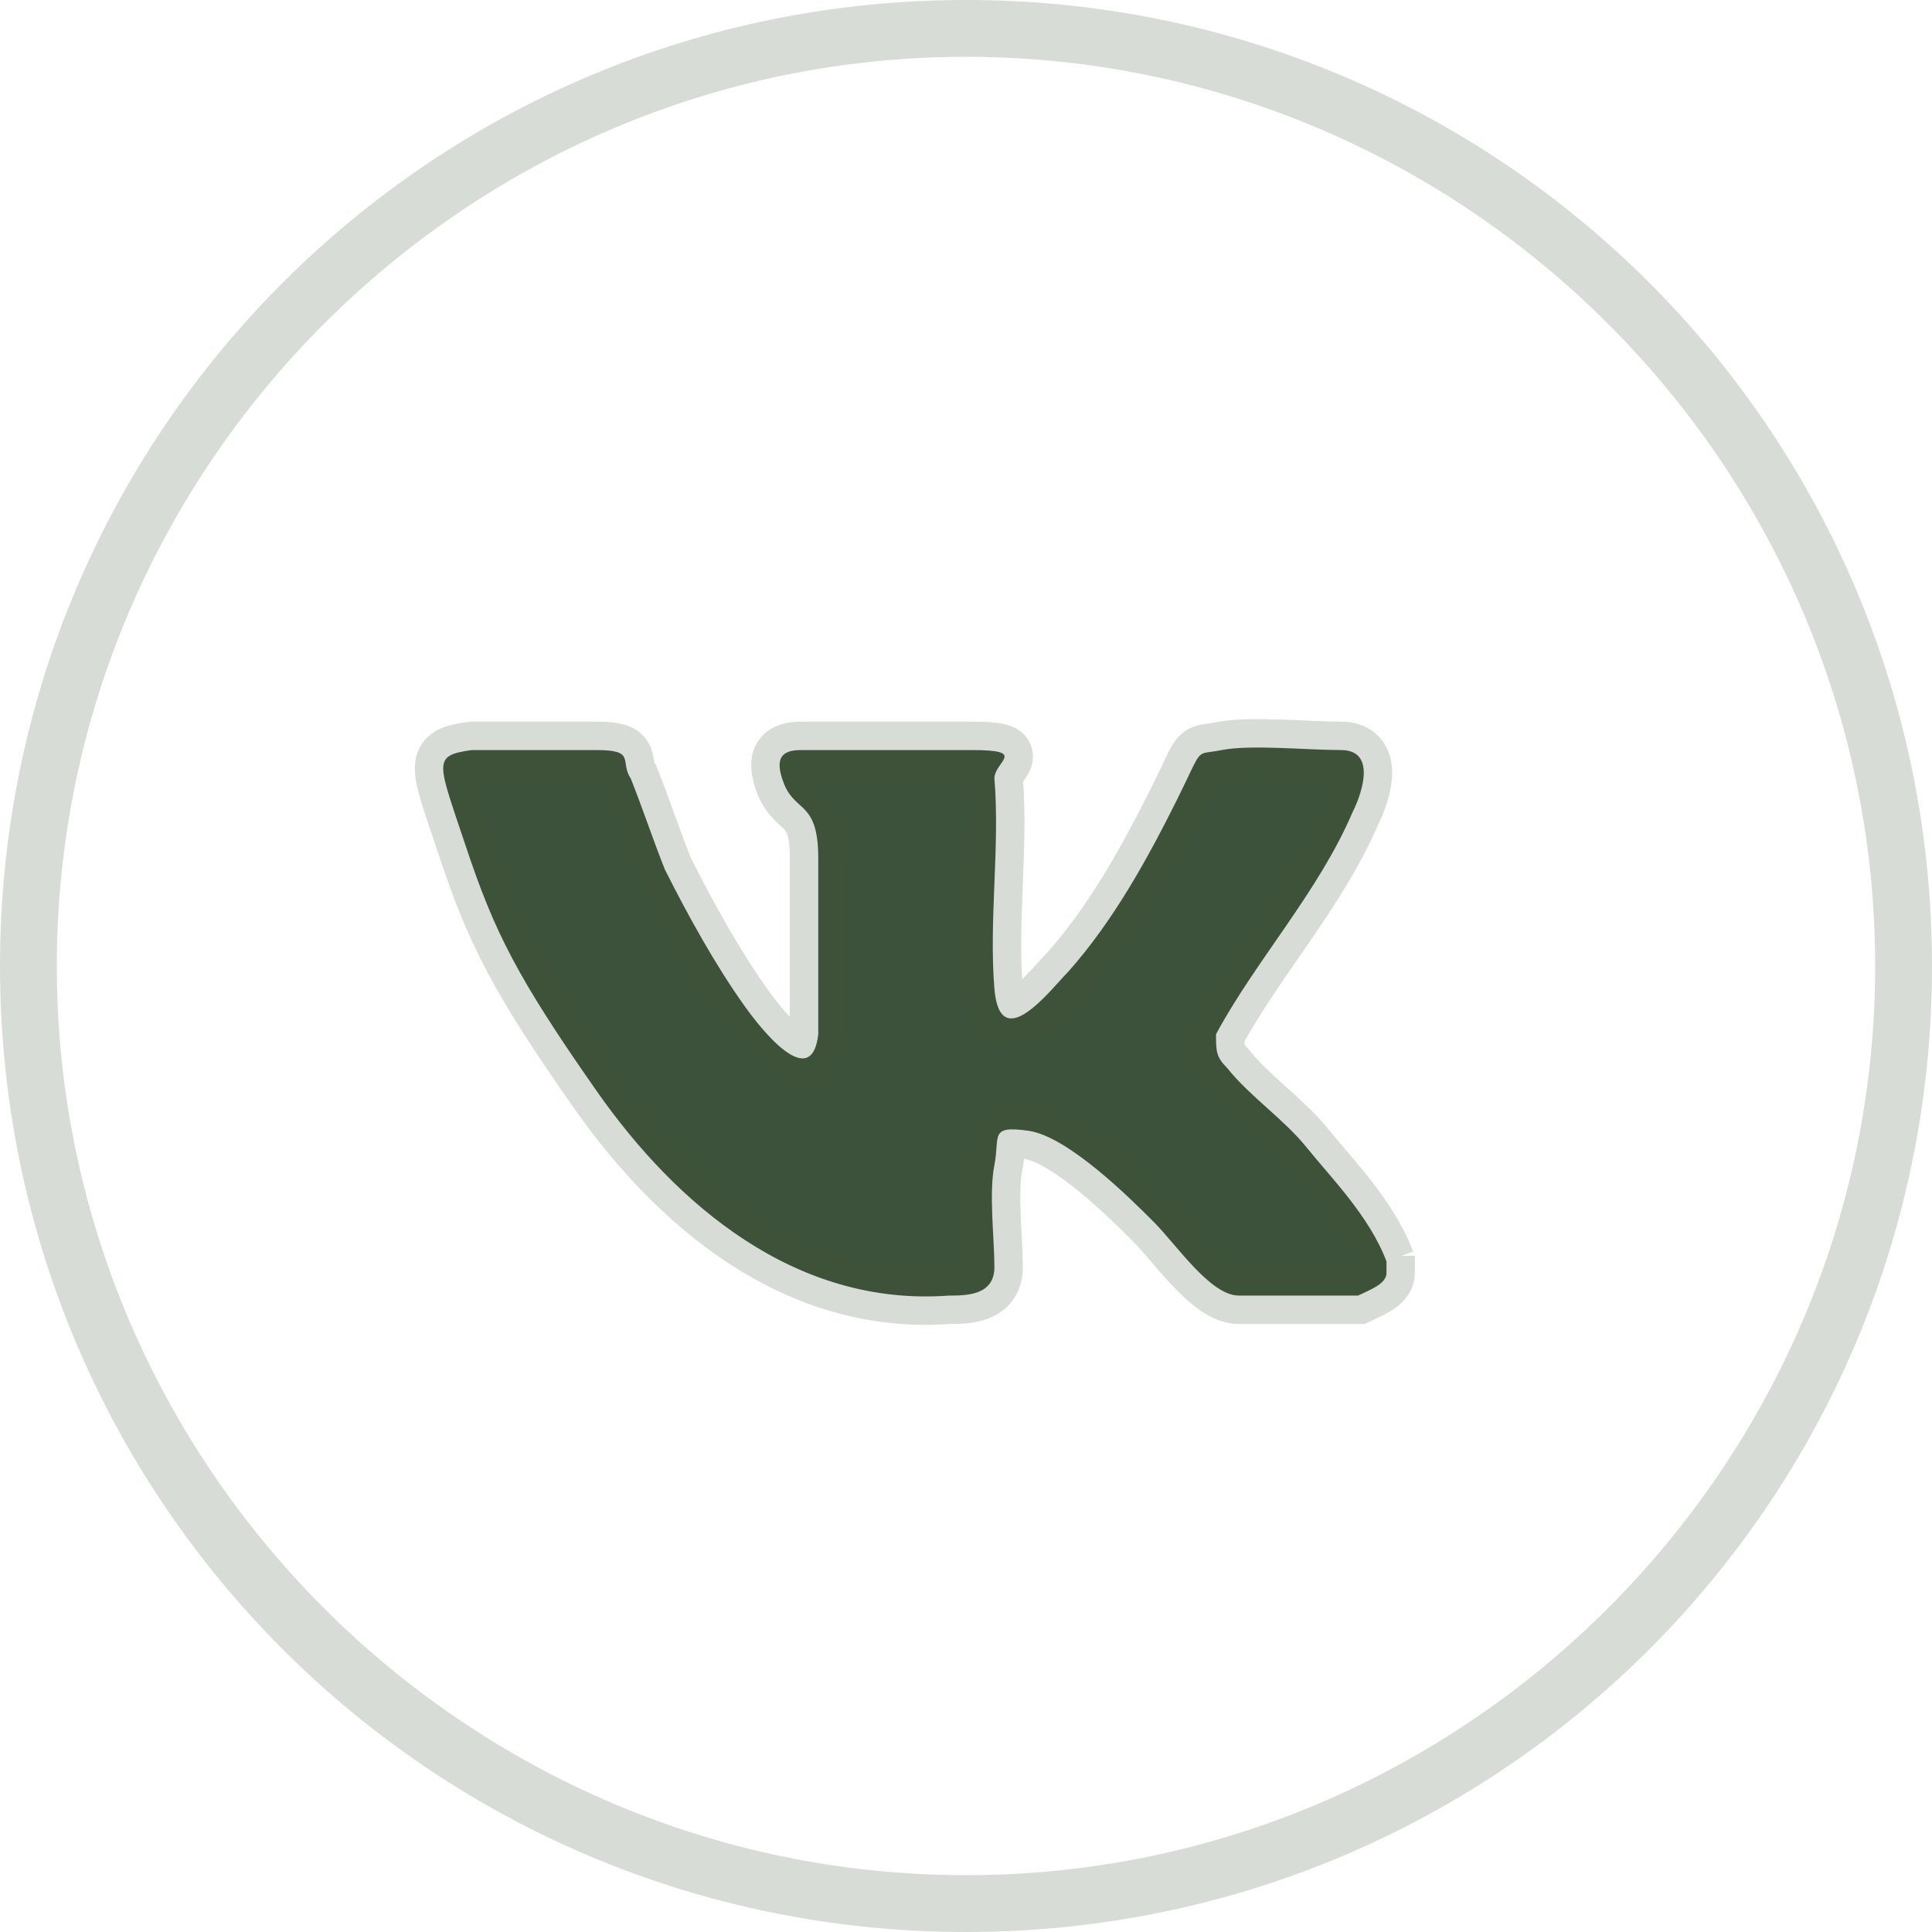
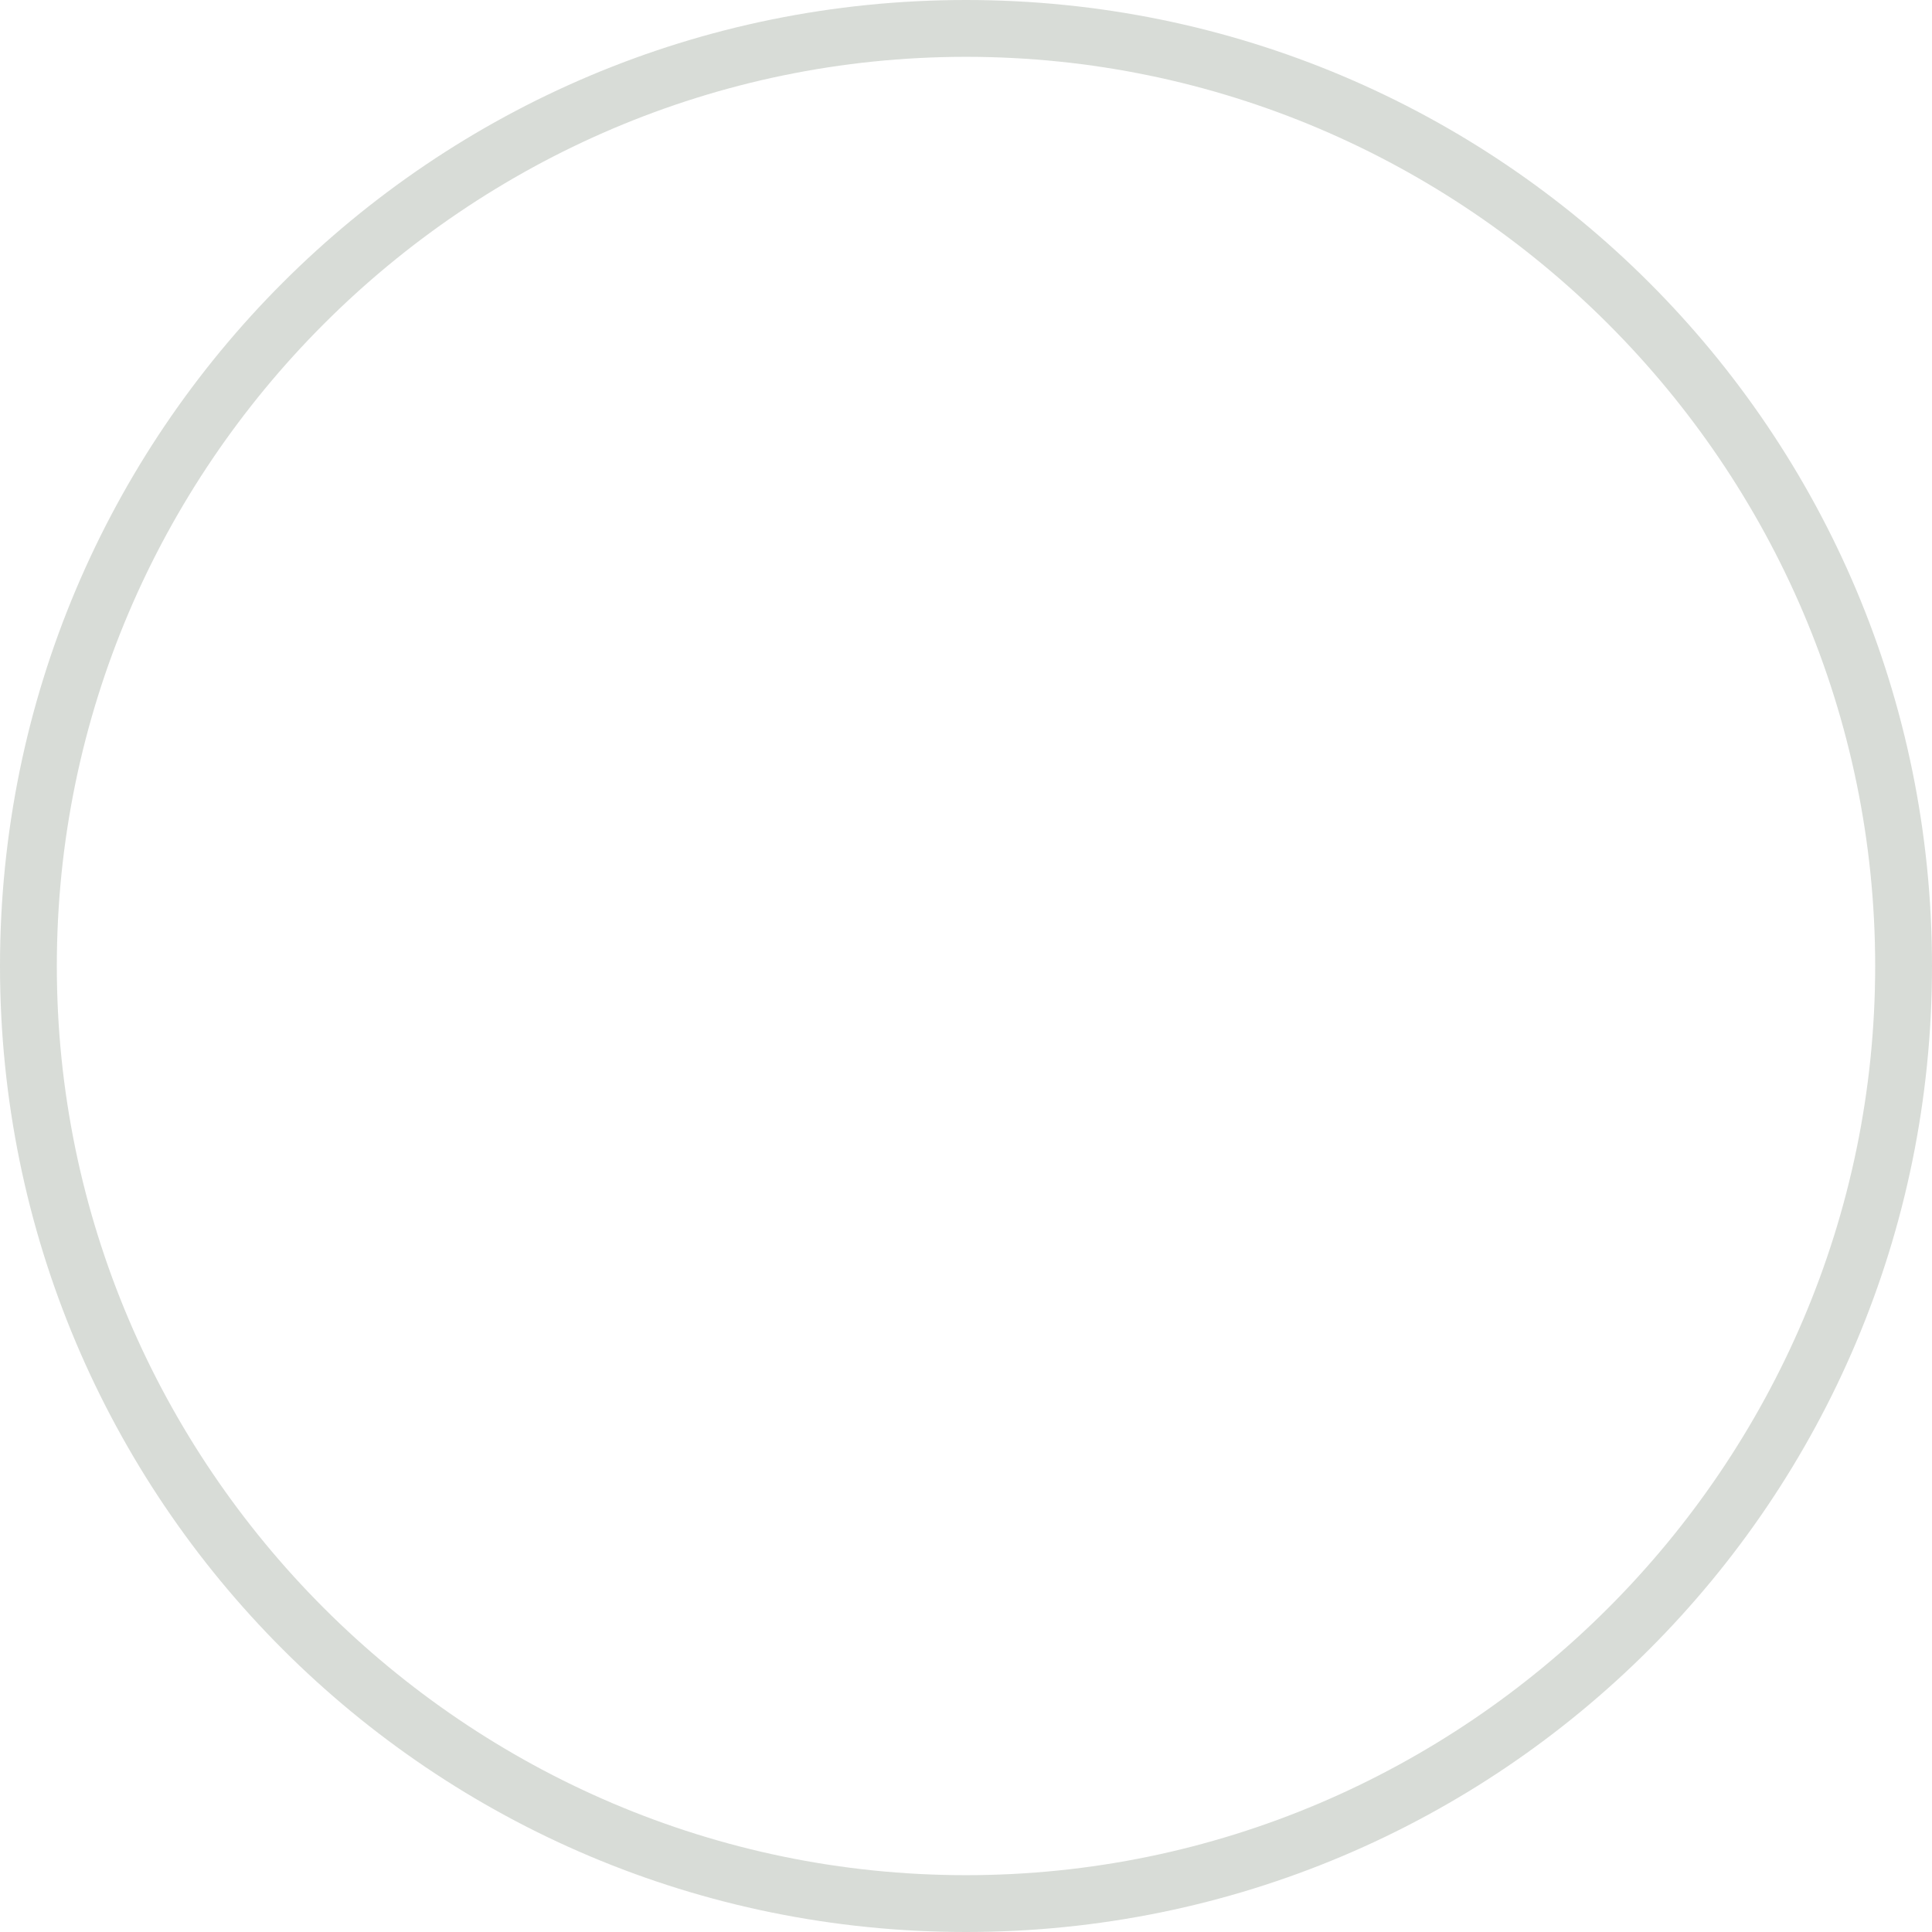
<svg xmlns="http://www.w3.org/2000/svg" id="Layer_1" version="1.1" viewBox="0 0 34 34">
  <defs>
    <style> .st0 { opacity: .2; } .st0, .st1 { fill: #3d523a; } .st1 { stroke: #3d523a; stroke-opacity: .2; } </style>
  </defs>
  <path class="st0" d="M17,34C7.6,34,0,26.4,0,17S7.6,0,17,0s17,7.6,17,17-7.6,17-17,17ZM17,1C8.2,1,1,8.2,1,17s7.2,16,16,16,16-7.2,16-16S25.8,1,17,1Z" />
-   <path class="st1" d="M24.4,22.1v.3c0,.2-.3.3-.5.4-.5,0-1.6,0-2.1,0s-1.1-.9-1.5-1.3-1.5-1.5-2.2-1.6-.5.1-.6.6,0,1.3,0,1.8-.5.5-.8.5c-2.7.2-4.8-1.6-6.2-3.6s-1.8-2.8-2.3-4.3-.6-1.6.1-1.7c.7,0,1.5,0,2.2,0s.4.2.6.5c.2.5.4,1.1.6,1.6.4.8.9,1.7,1.4,2.4s1.2,1.4,1.3.5c0-1,0-2.1,0-3.1s-.4-.8-.6-1.3,0-.6.3-.6c1,0,2,0,3,0s.4.2.4.5c.1,1.2-.1,2.5,0,3.7s1,0,1.3-.3c.8-.9,1.4-2,1.9-3s.3-.8.8-.9,1.5,0,2.1,0,.4.7.2,1.1c-.6,1.4-1.7,2.6-2.4,3.9,0,.3,0,.4.2.6.4.5,1,.9,1.4,1.4s1.1,1.2,1.4,2Z" />
</svg>